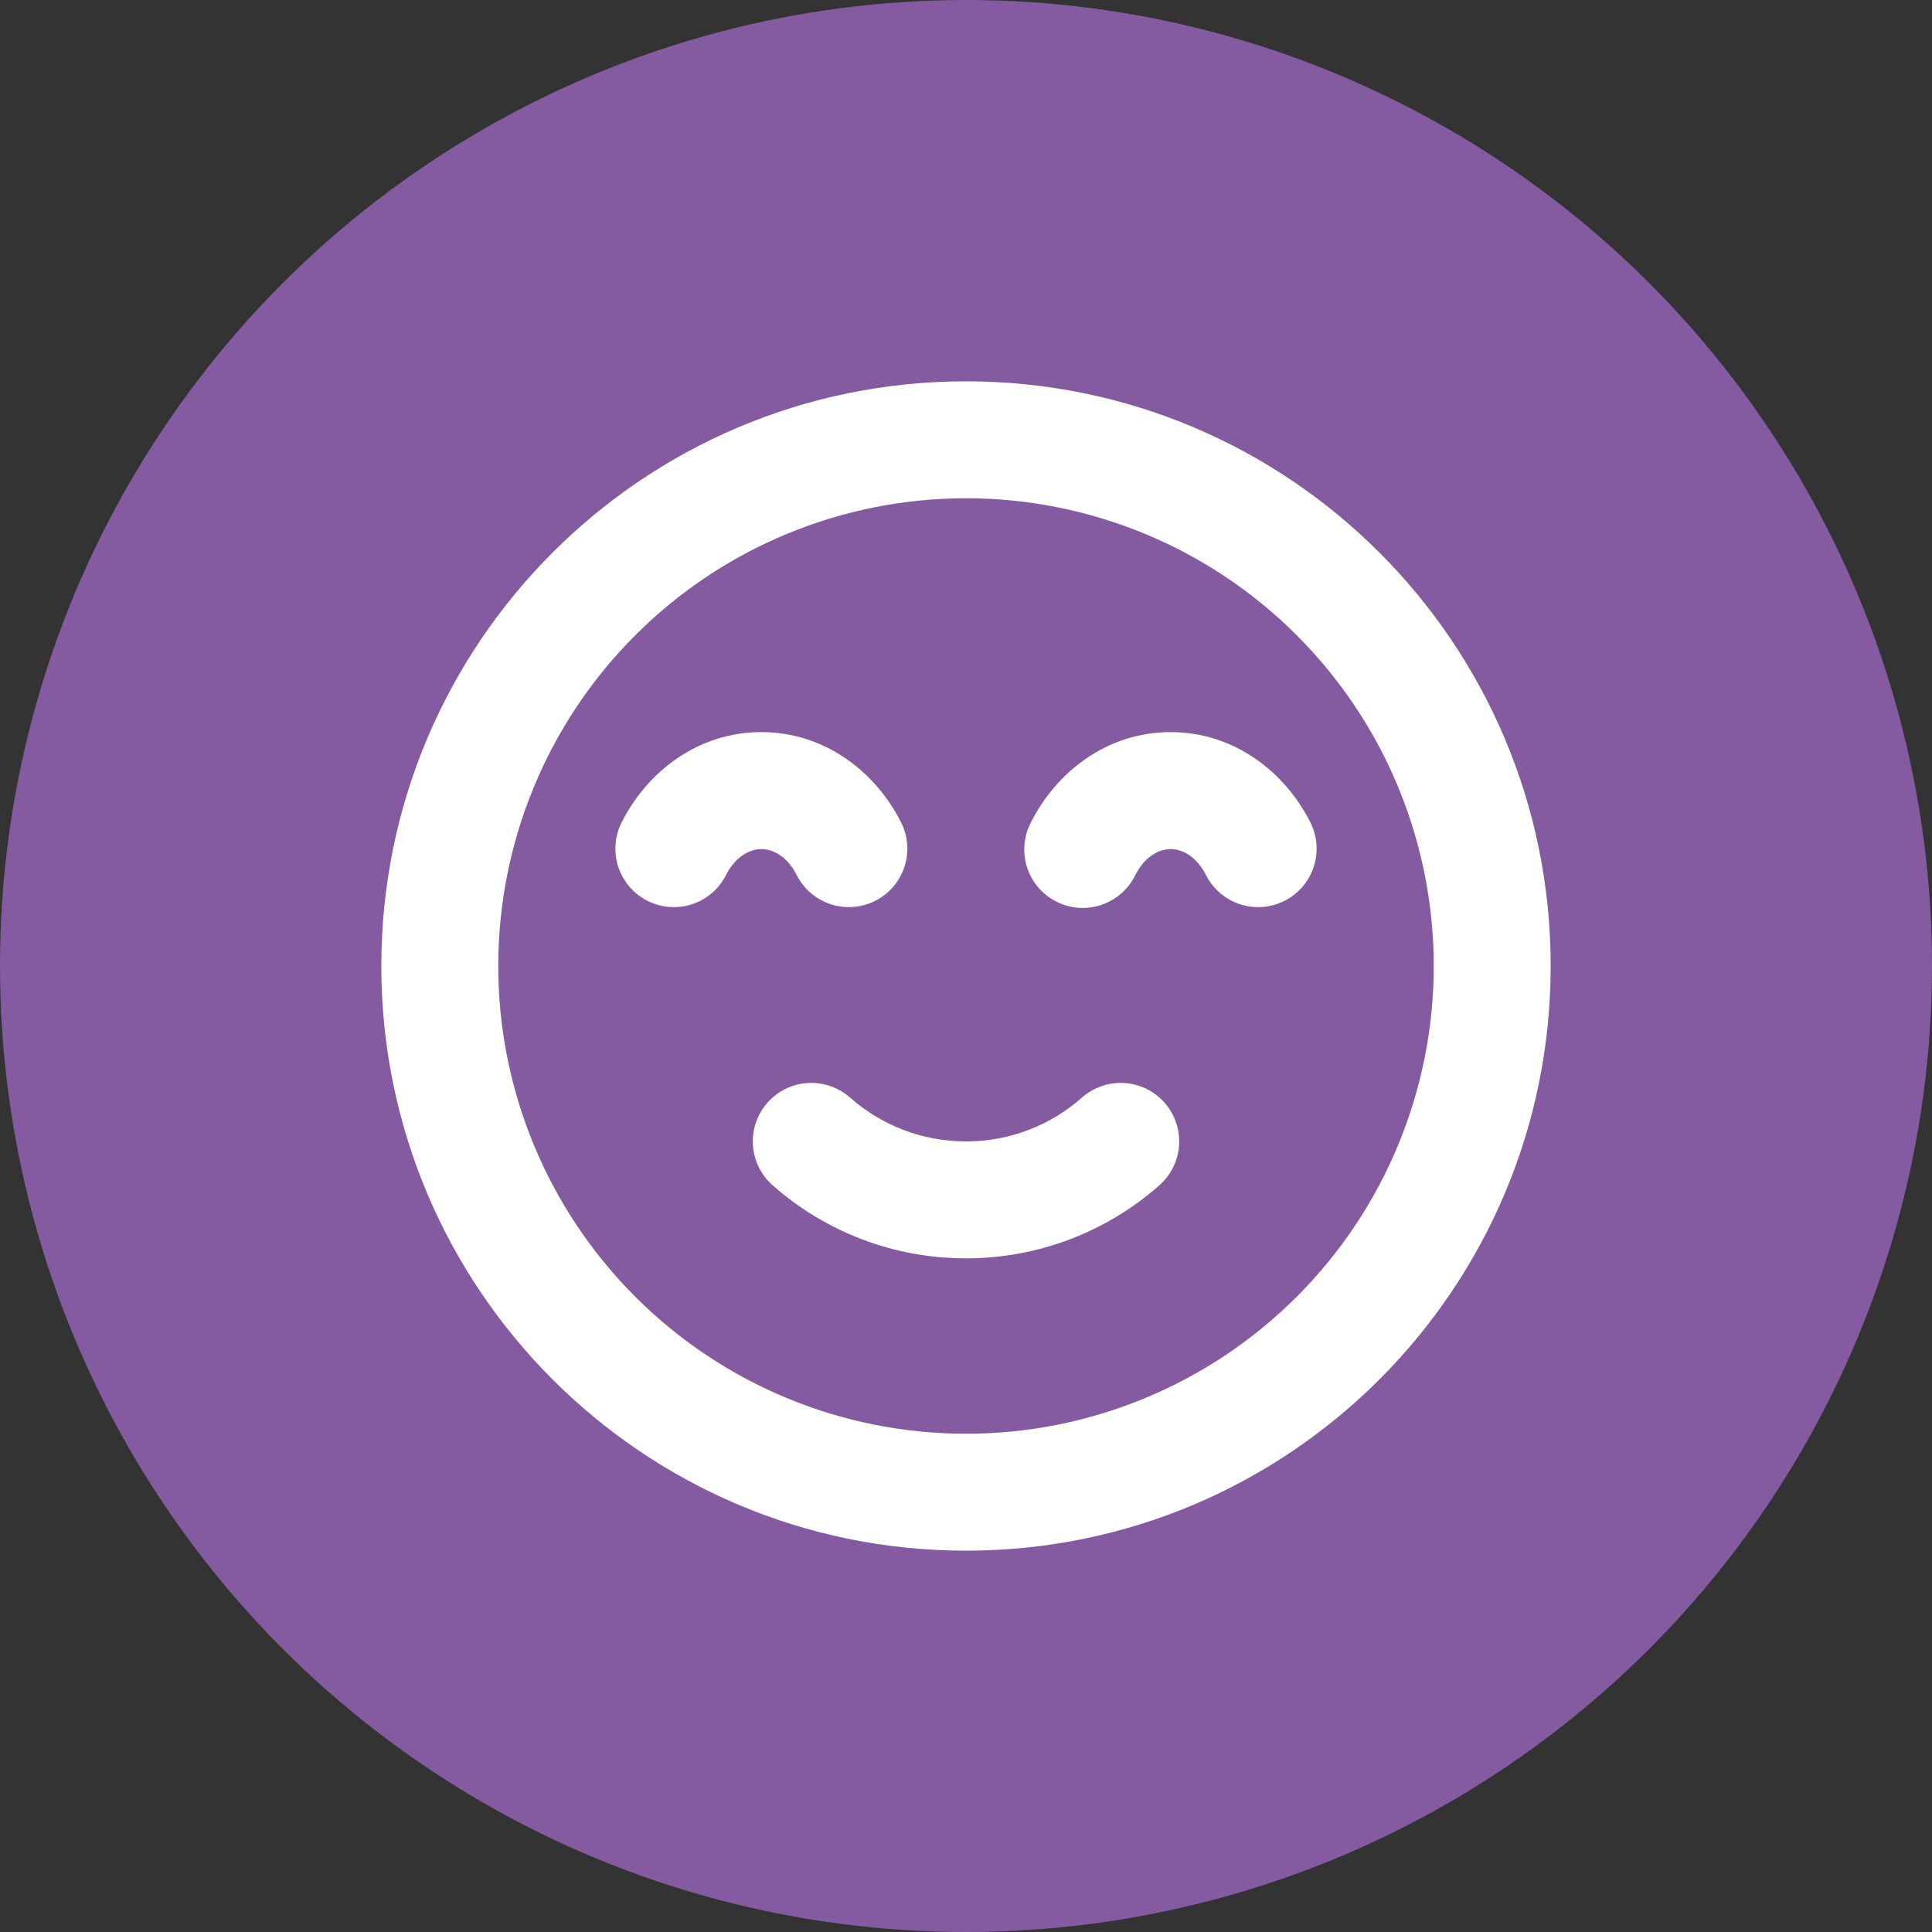
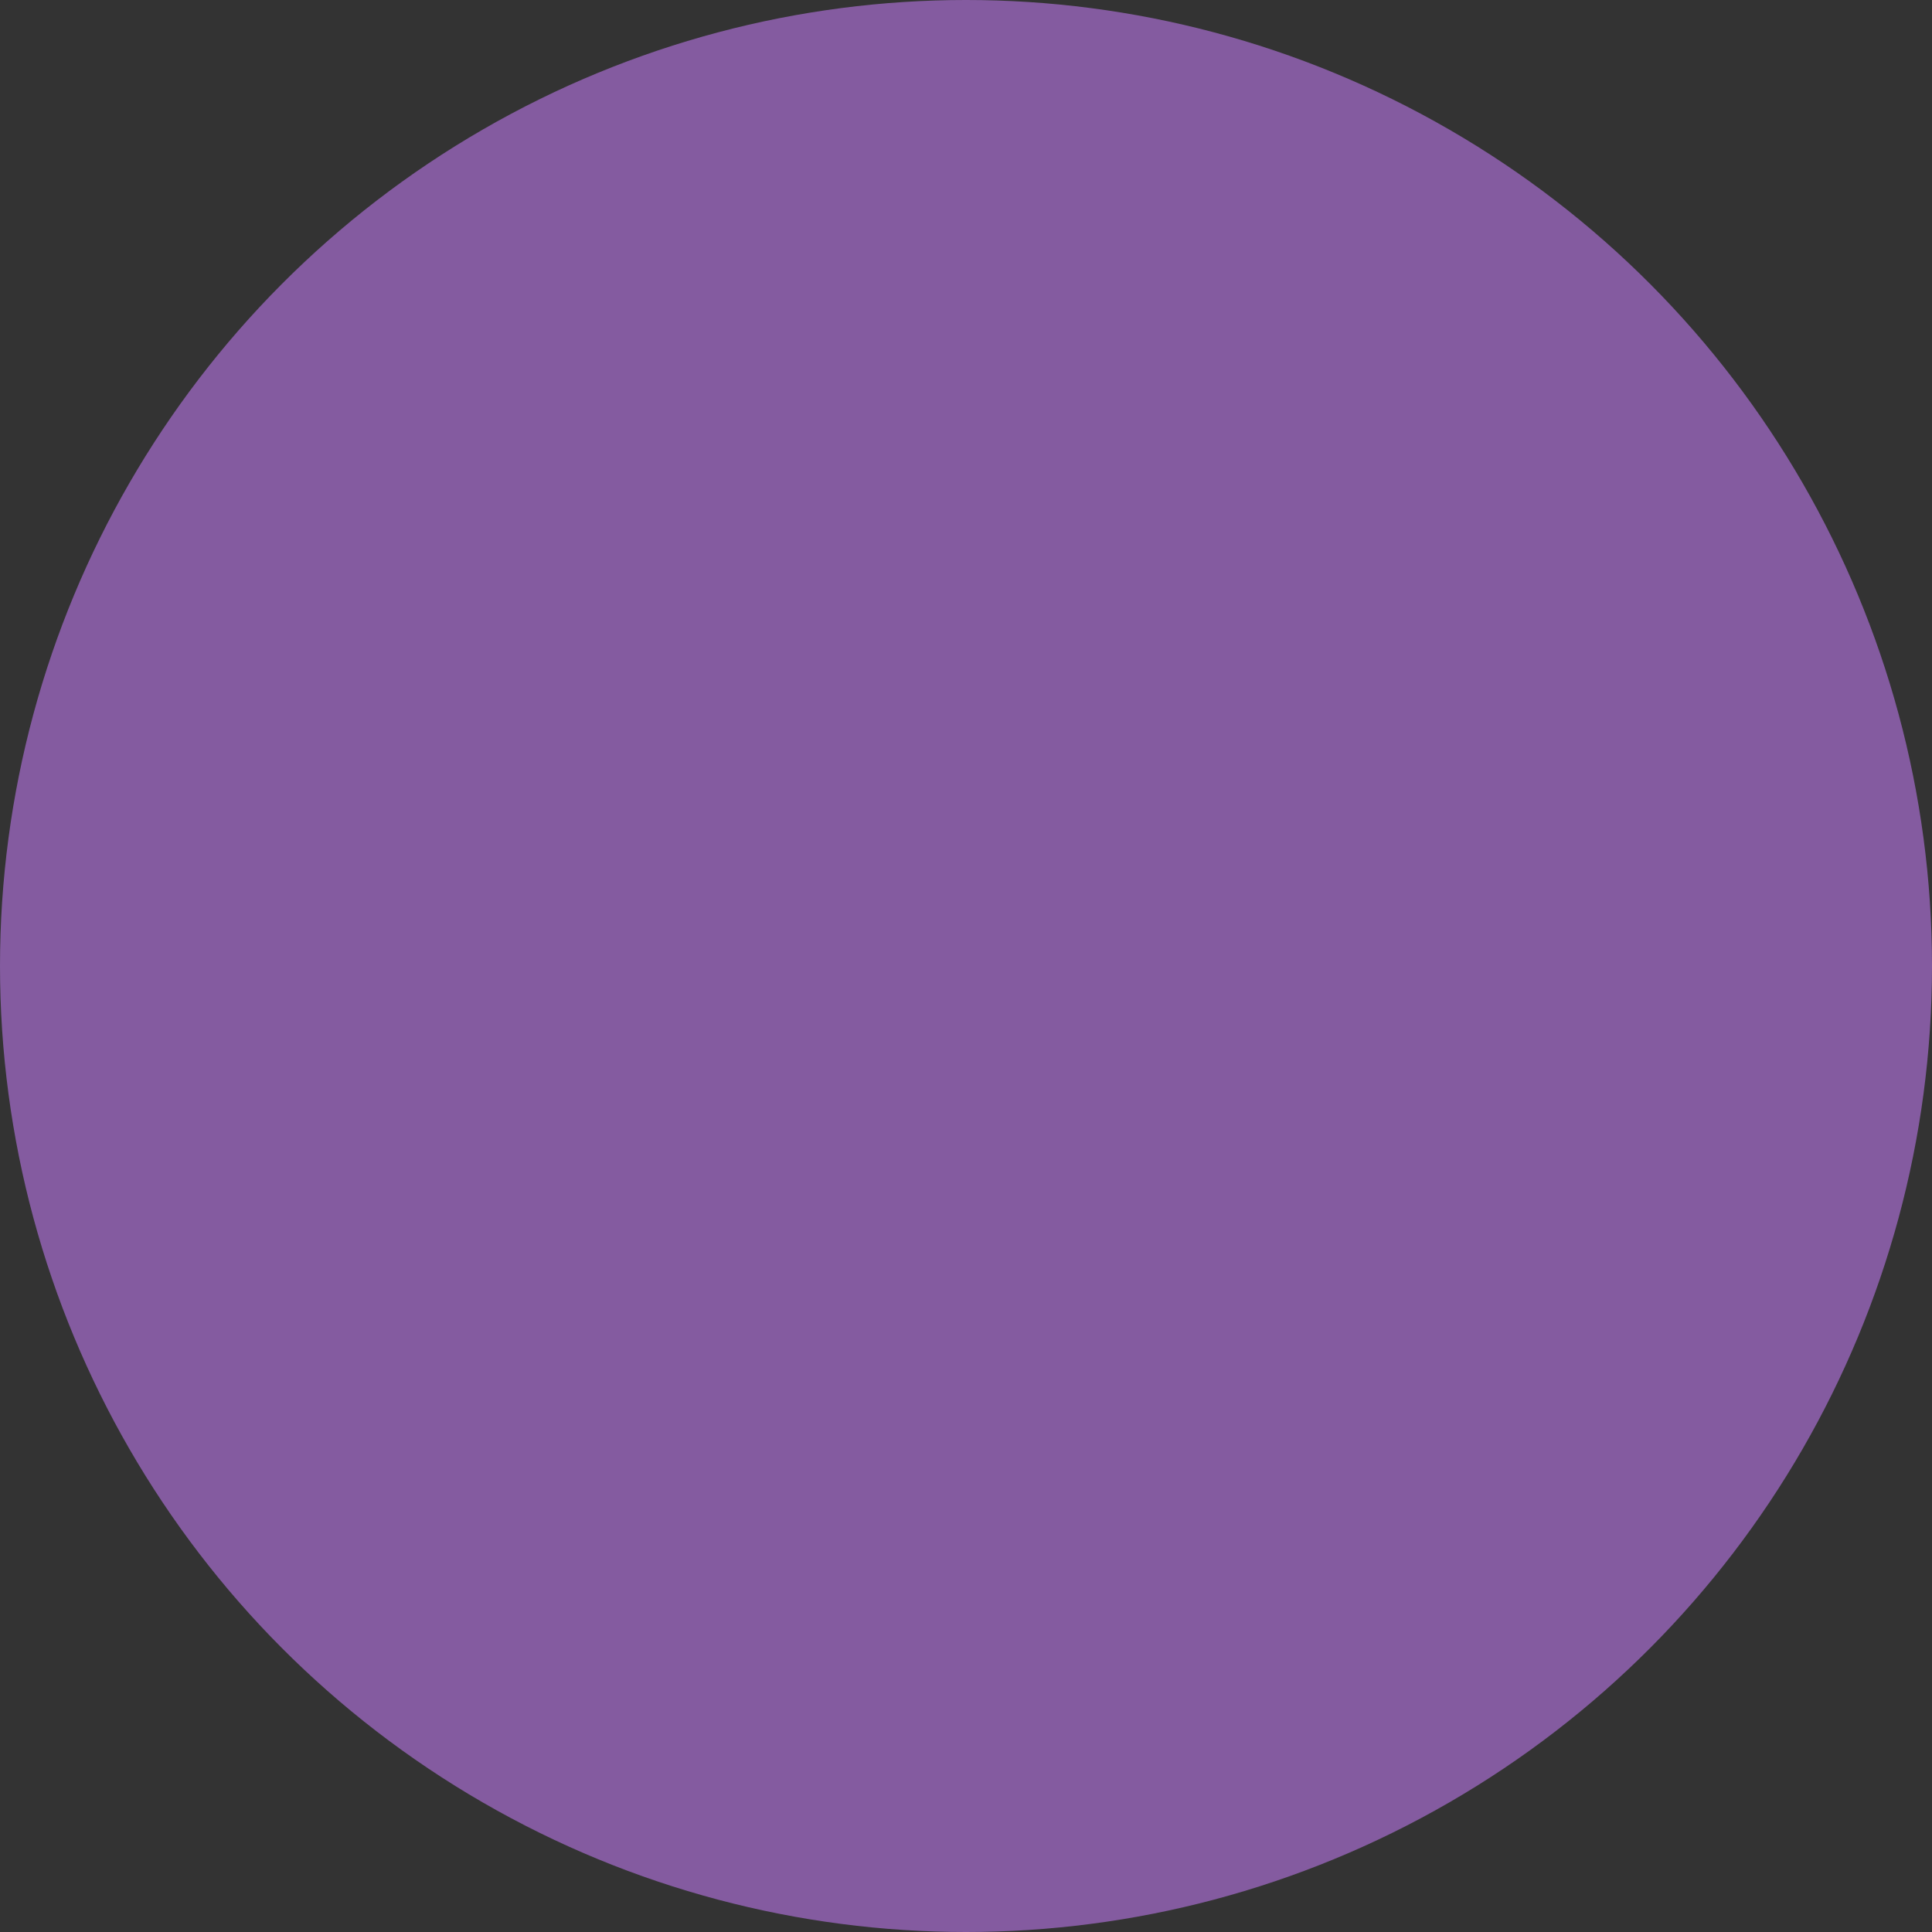
<svg xmlns="http://www.w3.org/2000/svg" width="48" height="48" viewBox="0 0 48 48" fill="none">
  <rect x="0" y="0" width="48" height="48" fill="#333333" stroke="none" />
  <circle cx="24" cy="24" r="24" fill="#845BA0" />
-   <path fill-rule="evenodd" clip-rule="evenodd" d="M24 12.379C20.918 12.379 17.962 13.603 15.783 15.783C13.603 17.962 12.379 20.918 12.379 24C12.379 27.082 13.603 30.038 15.783 32.217C17.962 34.397 20.918 35.621 24 35.621C27.082 35.621 30.038 34.397 32.217 32.217C34.397 30.038 35.621 27.082 35.621 24C35.621 20.918 34.397 17.962 32.217 15.783C30.038 13.603 27.082 12.379 24 12.379ZM9.474 24C9.474 15.977 15.977 9.474 24 9.474C32.023 9.474 38.526 15.977 38.526 24C38.526 32.023 32.023 38.526 24 38.526C15.977 38.526 9.474 32.023 9.474 24ZM18.916 21.095C18.633 21.095 18.271 21.275 18.035 21.745C17.861 22.087 17.559 22.345 17.195 22.465C16.831 22.584 16.434 22.555 16.091 22.383C15.748 22.212 15.488 21.911 15.365 21.548C15.243 21.185 15.269 20.788 15.438 20.444C16.072 19.177 17.337 18.189 18.916 18.189C20.495 18.189 21.759 19.177 22.393 20.444C22.562 20.788 22.589 21.185 22.466 21.548C22.344 21.911 22.083 22.212 21.741 22.383C21.398 22.555 21.001 22.584 20.637 22.465C20.273 22.345 19.971 22.087 19.796 21.745C19.561 21.275 19.201 21.095 18.916 21.095ZM29.084 21.095C28.801 21.095 28.439 21.275 28.204 21.745C28.119 21.918 28.002 22.071 27.857 22.198C27.713 22.324 27.545 22.42 27.364 22.482C27.182 22.543 26.99 22.567 26.799 22.554C26.608 22.54 26.421 22.489 26.249 22.403C26.078 22.317 25.925 22.199 25.8 22.053C25.675 21.908 25.58 21.74 25.52 21.558C25.46 21.375 25.437 21.183 25.452 20.992C25.467 20.801 25.519 20.615 25.607 20.444C26.241 19.177 27.505 18.189 29.084 18.189C30.663 18.189 31.927 19.177 32.562 20.444C32.731 20.788 32.757 21.185 32.635 21.548C32.513 21.911 32.252 22.212 31.909 22.383C31.566 22.555 31.17 22.584 30.805 22.465C30.441 22.345 30.139 22.087 29.965 21.745C29.729 21.275 29.369 21.095 29.084 21.095ZM19.067 27.396C19.193 27.253 19.346 27.136 19.518 27.052C19.689 26.968 19.875 26.919 20.066 26.907C20.256 26.895 20.447 26.921 20.628 26.983C20.808 27.045 20.975 27.142 21.118 27.268C21.888 27.948 22.895 28.358 24 28.358C25.105 28.358 26.114 27.948 26.882 27.268C27.171 27.013 27.549 26.884 27.934 26.907C28.319 26.931 28.678 27.107 28.933 27.396C29.188 27.685 29.318 28.064 29.294 28.448C29.27 28.833 29.094 29.192 28.805 29.447C27.479 30.62 25.77 31.265 24 31.263C22.23 31.265 20.521 30.62 19.195 29.447C19.052 29.321 18.935 29.168 18.851 28.996C18.767 28.825 18.718 28.639 18.706 28.448C18.694 28.258 18.72 28.067 18.782 27.886C18.844 27.706 18.941 27.539 19.067 27.396Z" fill="white" />
</svg>